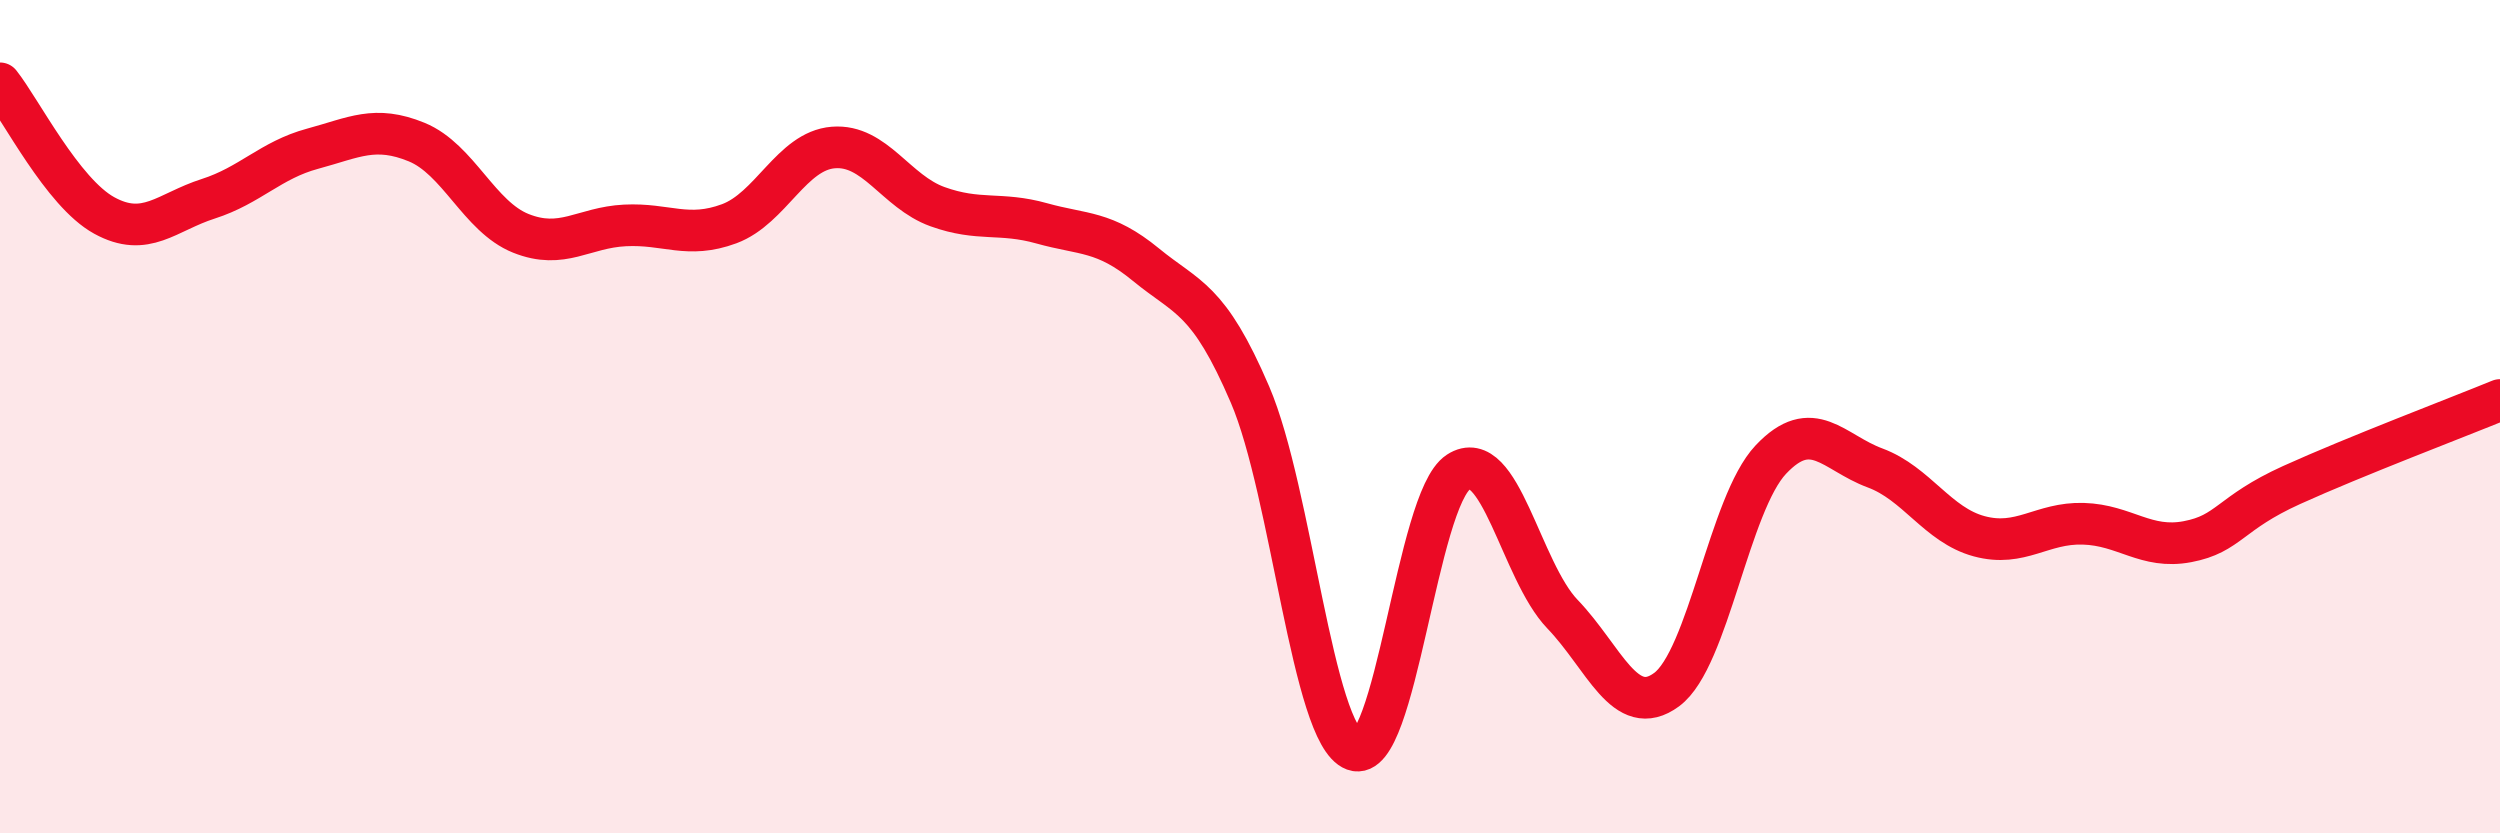
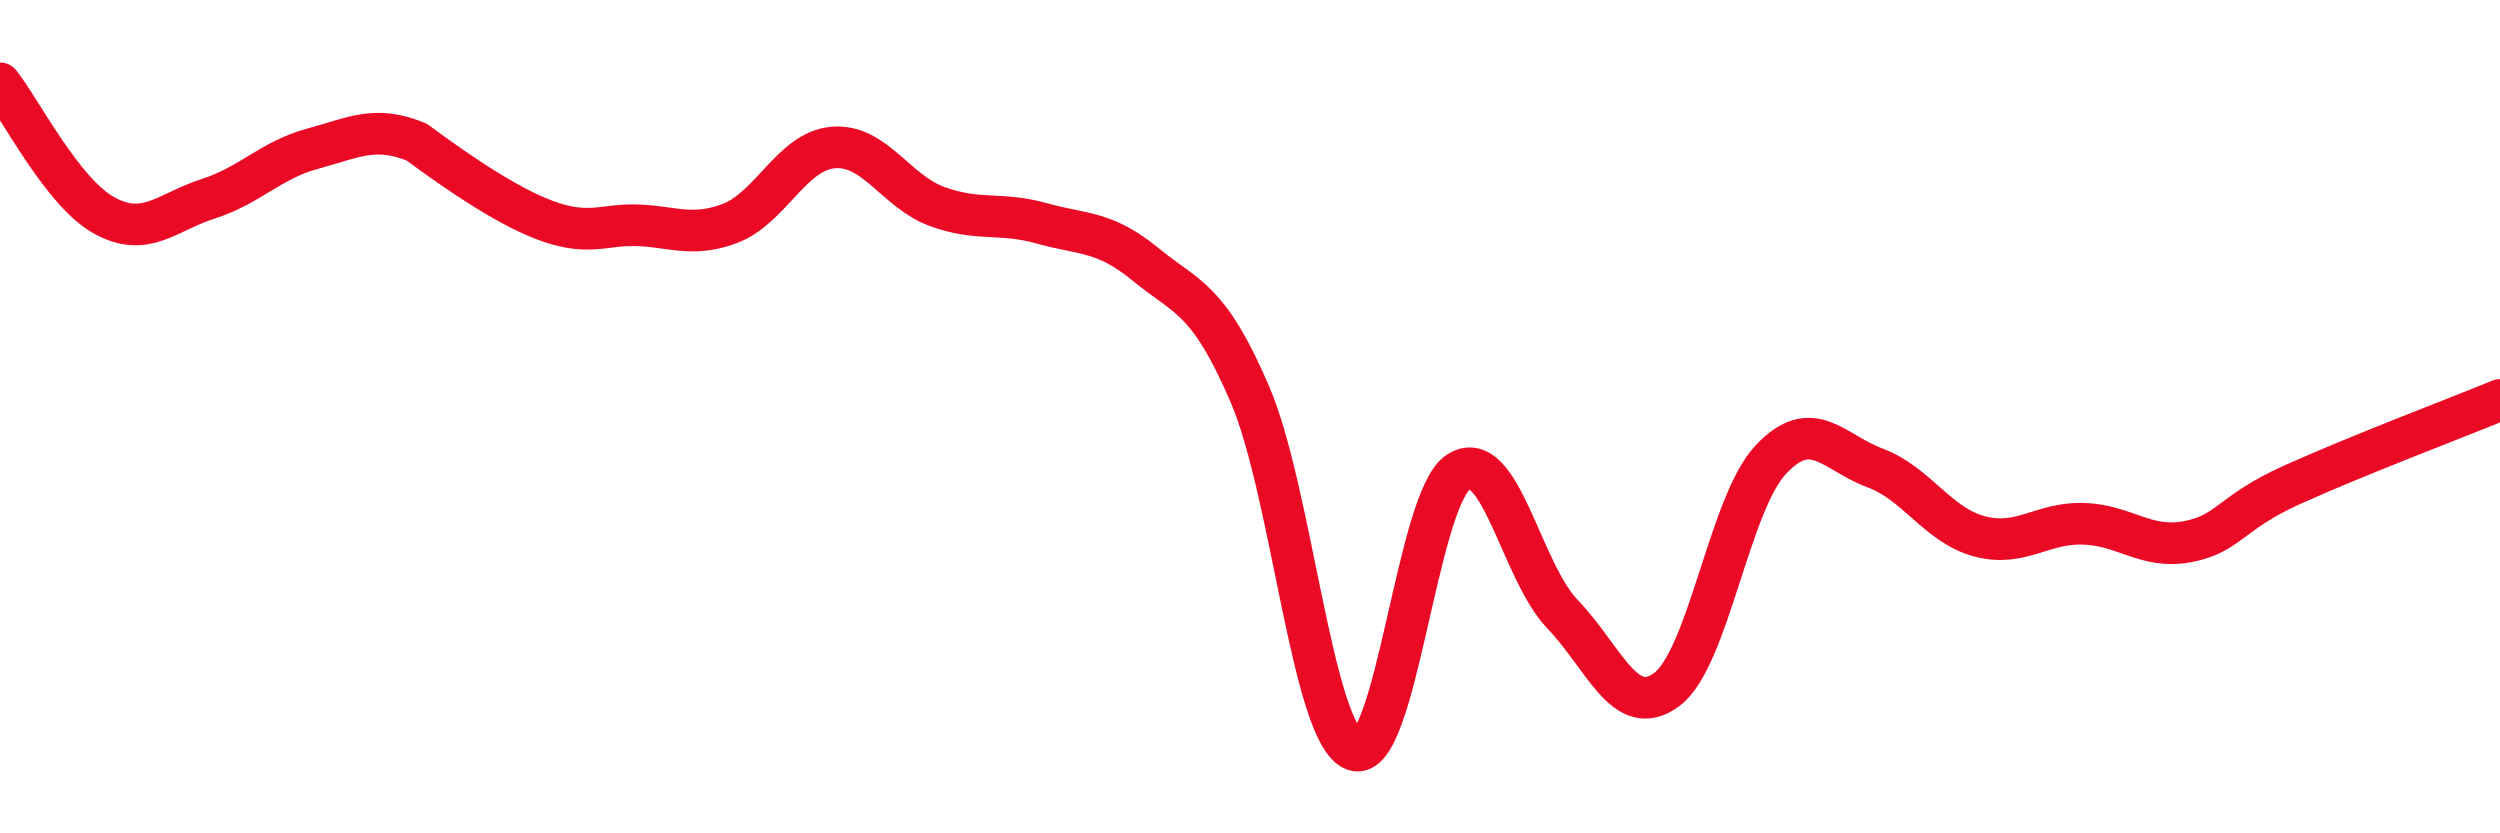
<svg xmlns="http://www.w3.org/2000/svg" width="60" height="20" viewBox="0 0 60 20">
-   <path d="M 0,2 C 0.5,2.63 1.5,4.62 2.5,5.17 C 3.5,5.72 4,5.09 5,4.77 C 6,4.45 6.5,3.84 7.5,3.57 C 8.5,3.3 9,3 10,3.41 C 11,3.82 11.5,5.2 12.5,5.6 C 13.5,6 14,5.46 15,5.41 C 16,5.36 16.5,5.74 17.5,5.37 C 18.5,5 19,3.62 20,3.54 C 21,3.46 21.5,4.6 22.5,4.96 C 23.5,5.32 24,5.08 25,5.36 C 26,5.64 26.5,5.53 27.5,6.35 C 28.5,7.17 29,7.14 30,9.47 C 31,11.8 31.5,17.63 32.5,18 C 33.5,18.37 34,11.98 35,11.33 C 36,10.68 36.5,13.7 37.5,14.74 C 38.5,15.78 39,17.29 40,16.55 C 41,15.81 41.5,12.09 42.5,11.03 C 43.5,9.97 44,10.86 45,11.23 C 46,11.6 46.5,12.6 47.5,12.87 C 48.5,13.14 49,12.54 50,12.57 C 51,12.6 51.5,13.19 52.5,13 C 53.5,12.81 53.5,12.32 55,11.64 C 56.5,10.96 59,10.01 60,9.6L60 20L0 20Z" fill="#EB0A25" opacity="0.1" stroke-linecap="round" stroke-linejoin="round" />
-   <path d="M 0,2 C 0.5,2.63 1.5,4.62 2.5,5.17 C 3.5,5.72 4,5.09 5,4.77 C 6,4.45 6.5,3.84 7.5,3.57 C 8.5,3.3 9,3 10,3.41 C 11,3.82 11.5,5.2 12.5,5.6 C 13.5,6 14,5.46 15,5.41 C 16,5.36 16.5,5.74 17.5,5.37 C 18.5,5 19,3.62 20,3.54 C 21,3.46 21.5,4.6 22.5,4.96 C 23.5,5.32 24,5.08 25,5.36 C 26,5.64 26.5,5.53 27.5,6.35 C 28.5,7.17 29,7.14 30,9.47 C 31,11.8 31.5,17.63 32.5,18 C 33.5,18.37 34,11.98 35,11.33 C 36,10.68 36.5,13.7 37.5,14.74 C 38.5,15.78 39,17.29 40,16.55 C 41,15.81 41.5,12.09 42.5,11.03 C 43.5,9.97 44,10.86 45,11.23 C 46,11.6 46.5,12.6 47.5,12.87 C 48.5,13.14 49,12.54 50,12.57 C 51,12.6 51.5,13.19 52.5,13 C 53.5,12.81 53.5,12.32 55,11.64 C 56.5,10.96 59,10.01 60,9.6" stroke="#EB0A25" stroke-width="1" fill="none" stroke-linecap="round" stroke-linejoin="round" />
+   <path d="M 0,2 C 0.5,2.63 1.5,4.62 2.5,5.17 C 3.5,5.72 4,5.09 5,4.77 C 6,4.45 6.5,3.84 7.5,3.57 C 8.5,3.3 9,3 10,3.41 C 13.5,6 14,5.46 15,5.41 C 16,5.36 16.5,5.74 17.5,5.37 C 18.5,5 19,3.62 20,3.54 C 21,3.46 21.5,4.6 22.5,4.96 C 23.5,5.32 24,5.08 25,5.36 C 26,5.64 26.5,5.53 27.5,6.35 C 28.5,7.17 29,7.14 30,9.47 C 31,11.8 31.5,17.63 32.5,18 C 33.5,18.37 34,11.98 35,11.33 C 36,10.68 36.5,13.7 37.5,14.74 C 38.5,15.78 39,17.29 40,16.55 C 41,15.81 41.5,12.09 42.5,11.03 C 43.5,9.97 44,10.86 45,11.23 C 46,11.6 46.5,12.6 47.5,12.87 C 48.5,13.14 49,12.54 50,12.57 C 51,12.6 51.5,13.19 52.5,13 C 53.5,12.81 53.5,12.32 55,11.64 C 56.5,10.96 59,10.01 60,9.6" stroke="#EB0A25" stroke-width="1" fill="none" stroke-linecap="round" stroke-linejoin="round" />
</svg>